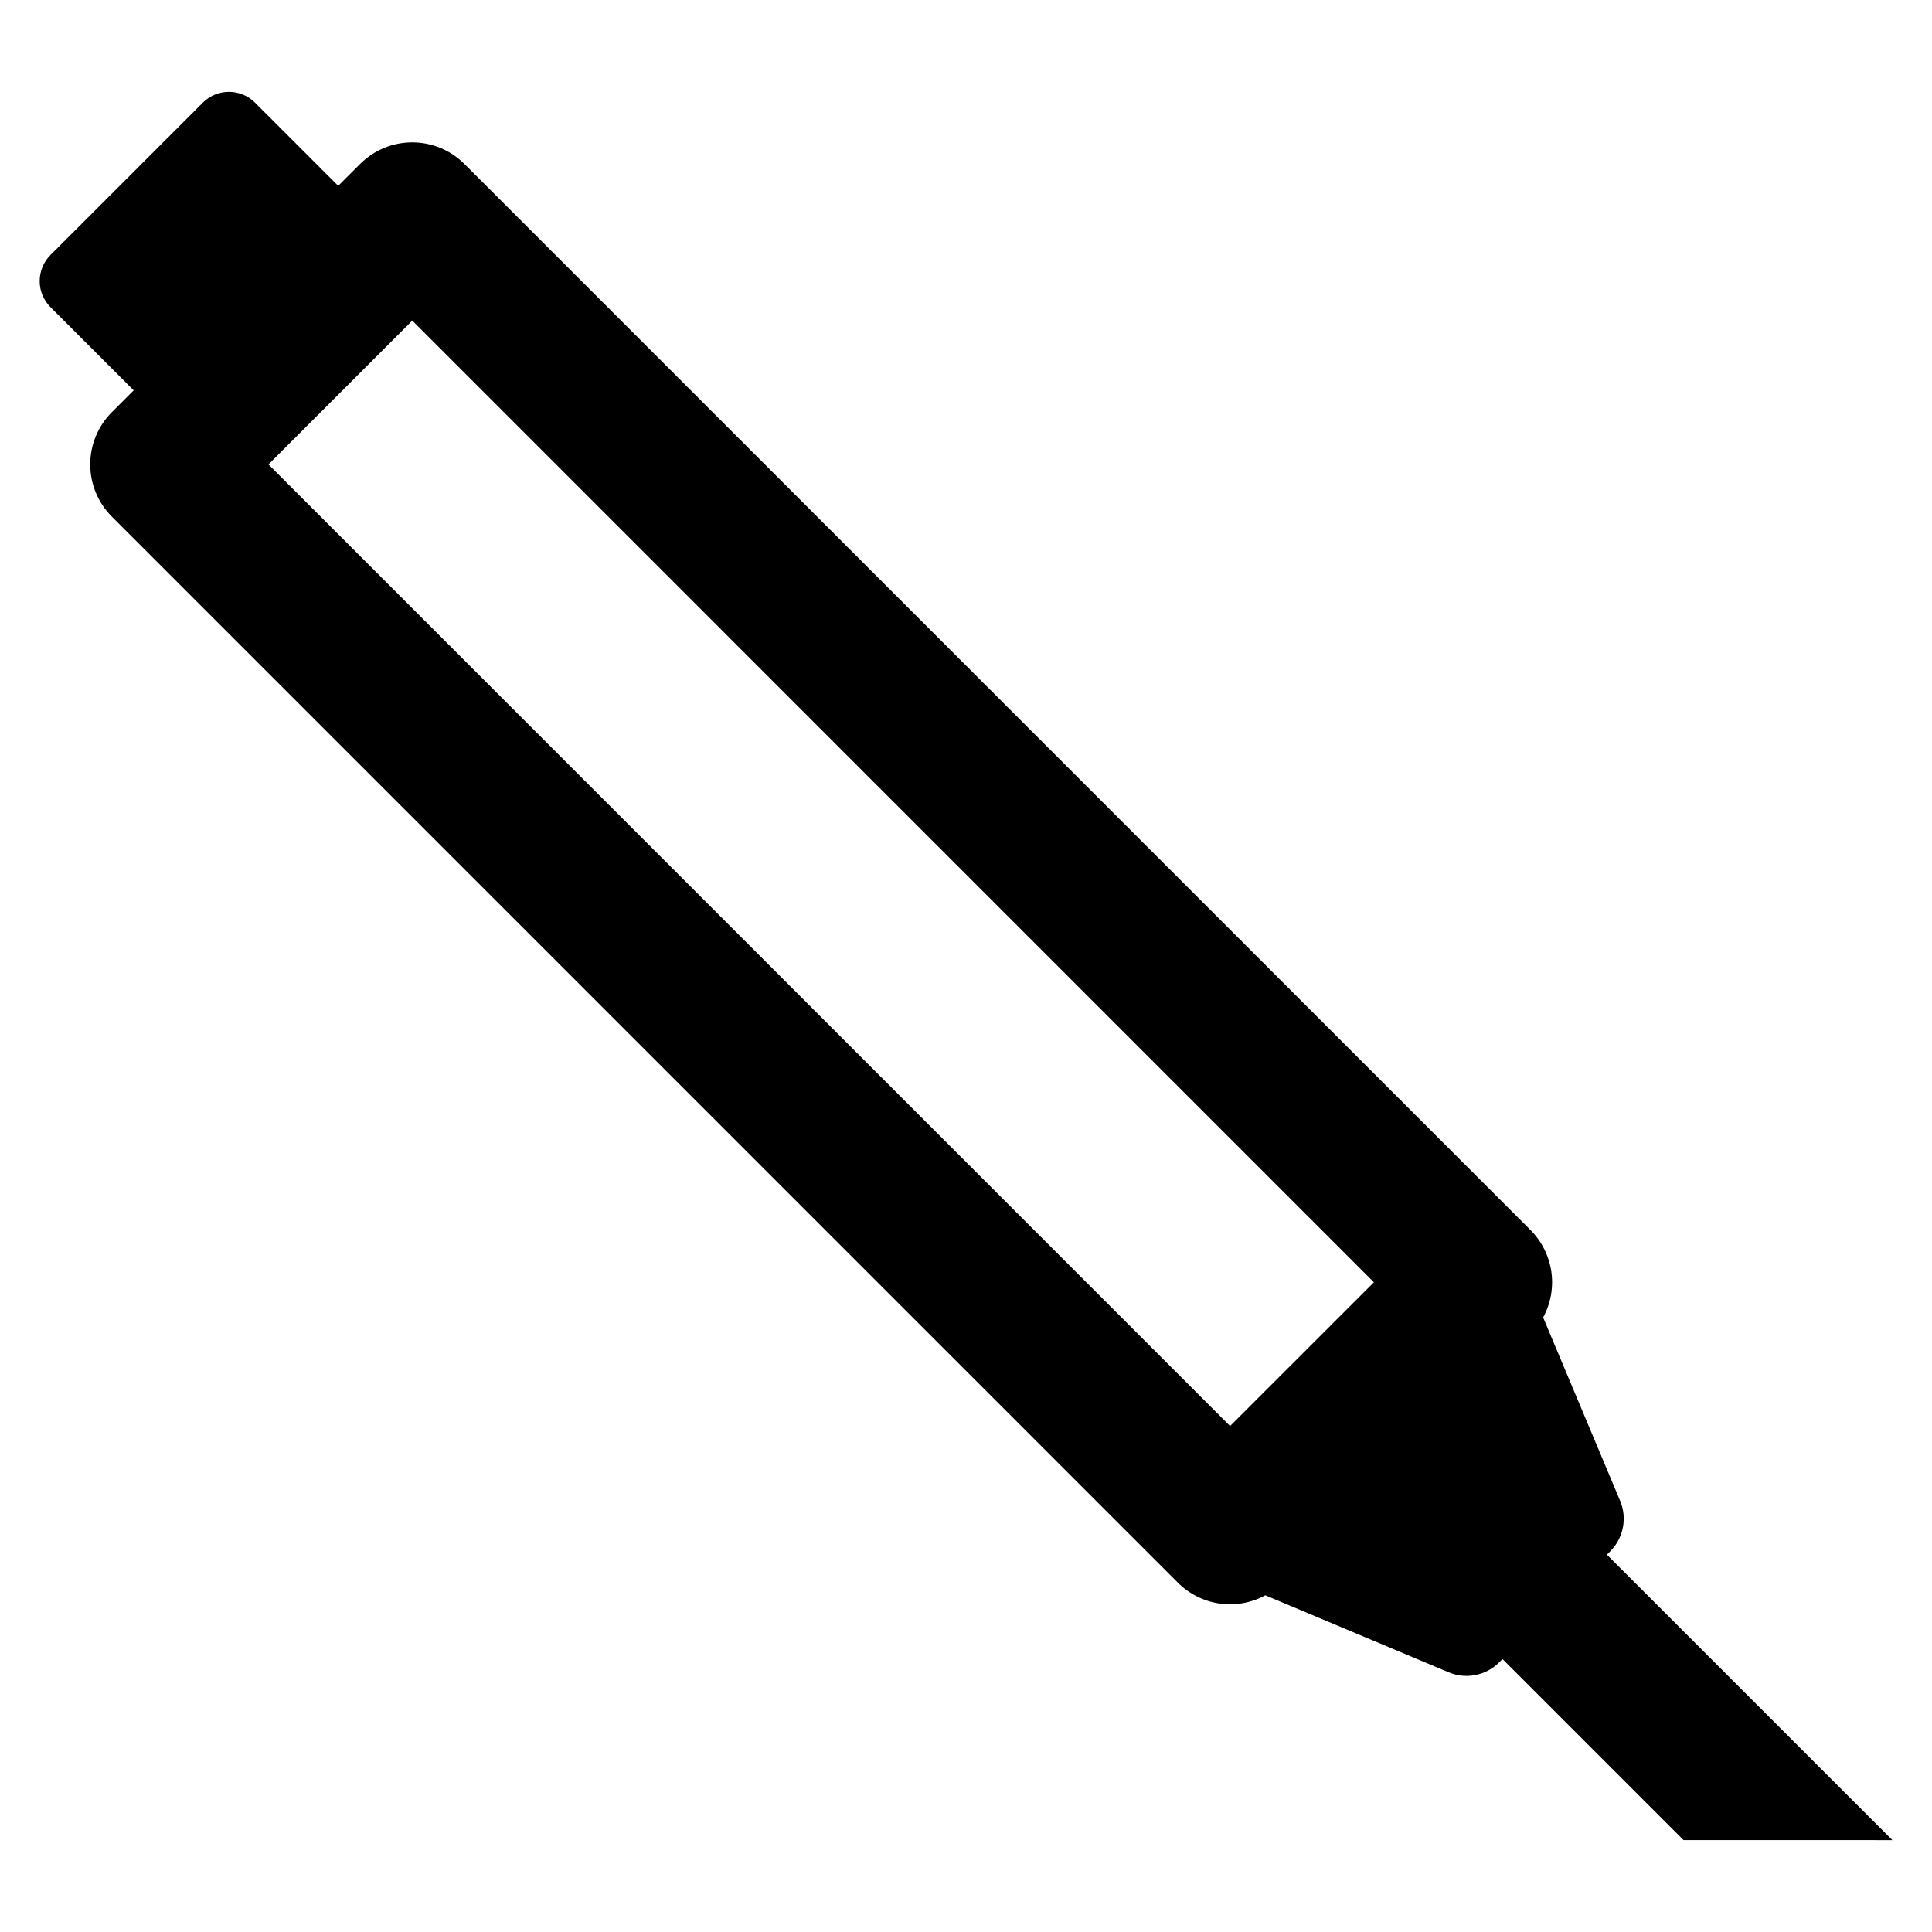
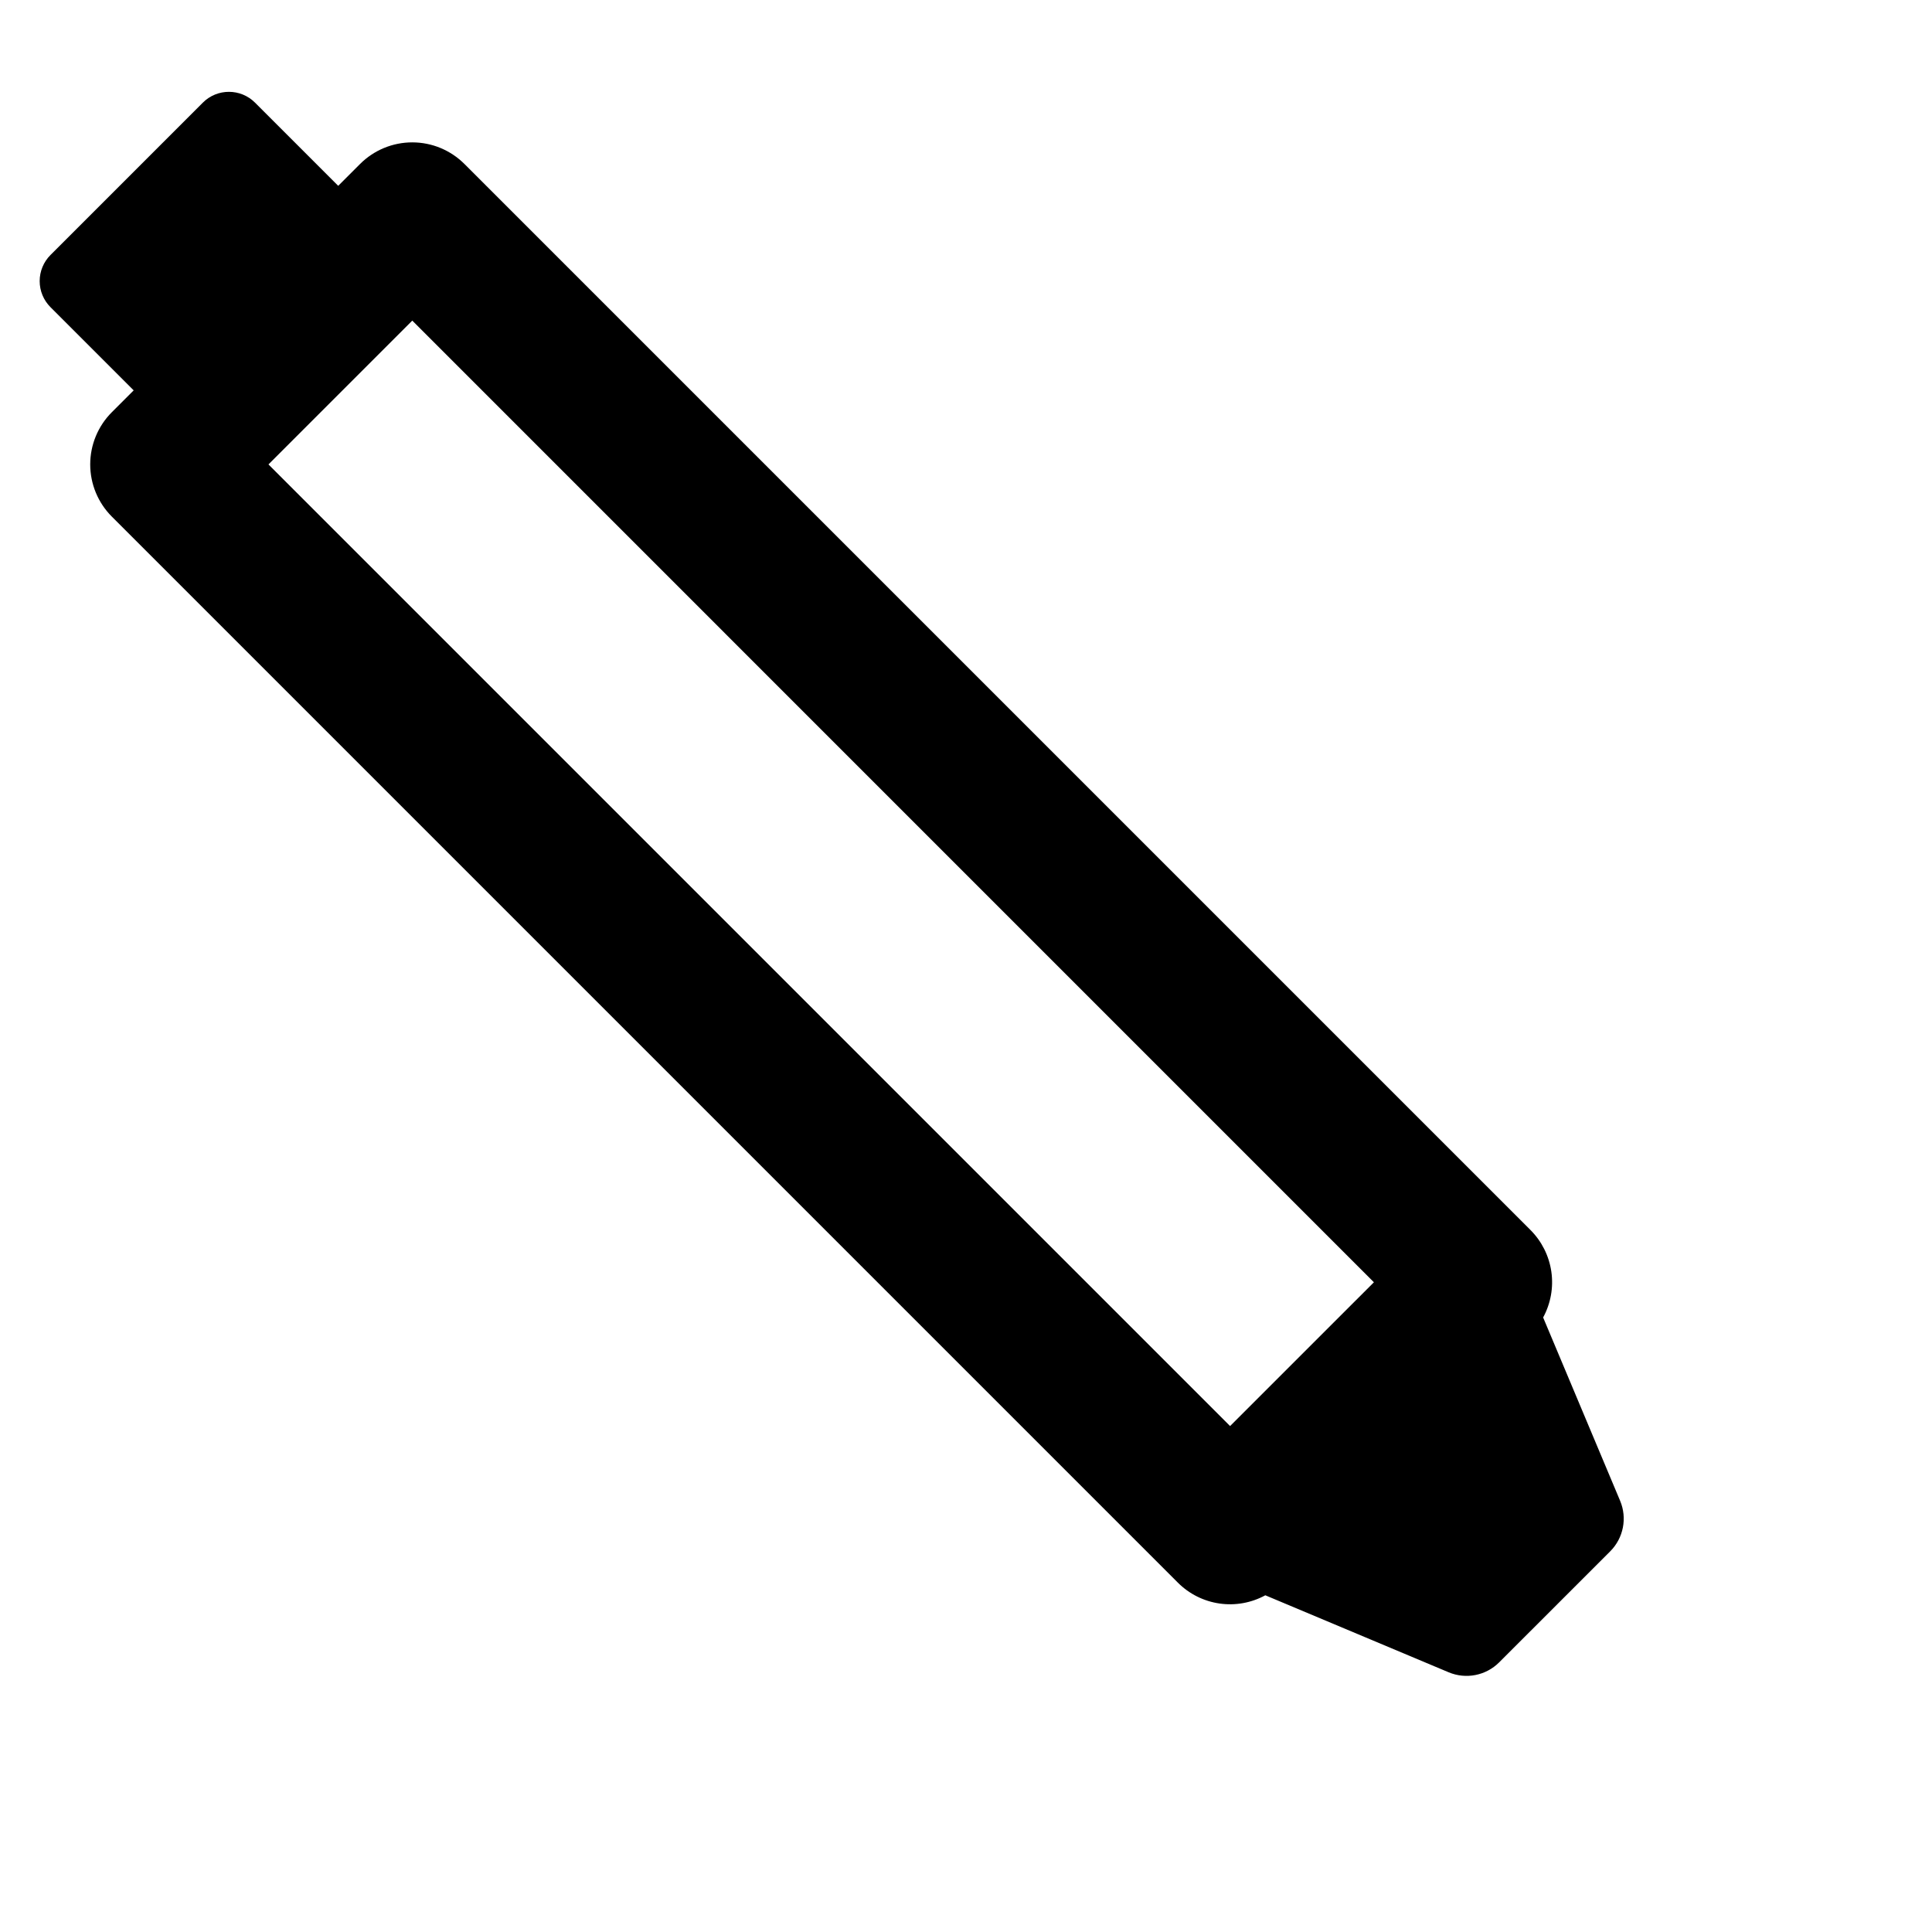
<svg xmlns="http://www.w3.org/2000/svg" fill="#000000" width="800px" height="800px" version="1.1" viewBox="144 144 512 512">
-   <path d="m569.84 556 0.883-0.883c3.512-3.516 4.551-8.801 2.629-13.383l-20.406-48.59c2.016-3.707 2.777-7.965 2.176-12.141-0.605-4.176-2.543-8.047-5.523-11.031l-282.51-282.51h-0.004c-3.668-3.672-8.645-5.731-13.832-5.731s-10.164 2.059-13.836 5.731l-5.785 5.785-22.047-22.047v0.004c-3.82-3.82-10.012-3.82-13.832 0l-40.371 40.371c-1.836 1.836-2.867 4.324-2.867 6.918s1.031 5.082 2.867 6.914l22.047 22.047-5.789 5.789v-0.004c-3.672 3.672-5.731 8.648-5.731 13.836s2.059 10.164 5.731 13.836l282.51 282.51c2.984 2.984 6.852 4.926 11.027 5.527 4.18 0.605 8.438-0.16 12.145-2.18l48.59 20.406c4.578 1.922 9.867 0.883 13.379-2.629l0.883-0.883 47.98 47.984 55.34 0.004zm-99.855-34.082-254.84-254.84 38.113-38.113 254.84 254.85z" />
+   <path d="m569.84 556 0.883-0.883c3.512-3.516 4.551-8.801 2.629-13.383l-20.406-48.59c2.016-3.707 2.777-7.965 2.176-12.141-0.605-4.176-2.543-8.047-5.523-11.031l-282.51-282.51h-0.004c-3.668-3.672-8.645-5.731-13.832-5.731s-10.164 2.059-13.836 5.731l-5.785 5.785-22.047-22.047v0.004c-3.82-3.82-10.012-3.82-13.832 0l-40.371 40.371c-1.836 1.836-2.867 4.324-2.867 6.918s1.031 5.082 2.867 6.914l22.047 22.047-5.789 5.789v-0.004c-3.672 3.672-5.731 8.648-5.731 13.836s2.059 10.164 5.731 13.836l282.51 282.51c2.984 2.984 6.852 4.926 11.027 5.527 4.18 0.605 8.438-0.16 12.145-2.18l48.59 20.406c4.578 1.922 9.867 0.883 13.379-2.629zm-99.855-34.082-254.84-254.84 38.113-38.113 254.84 254.85z" />
</svg>